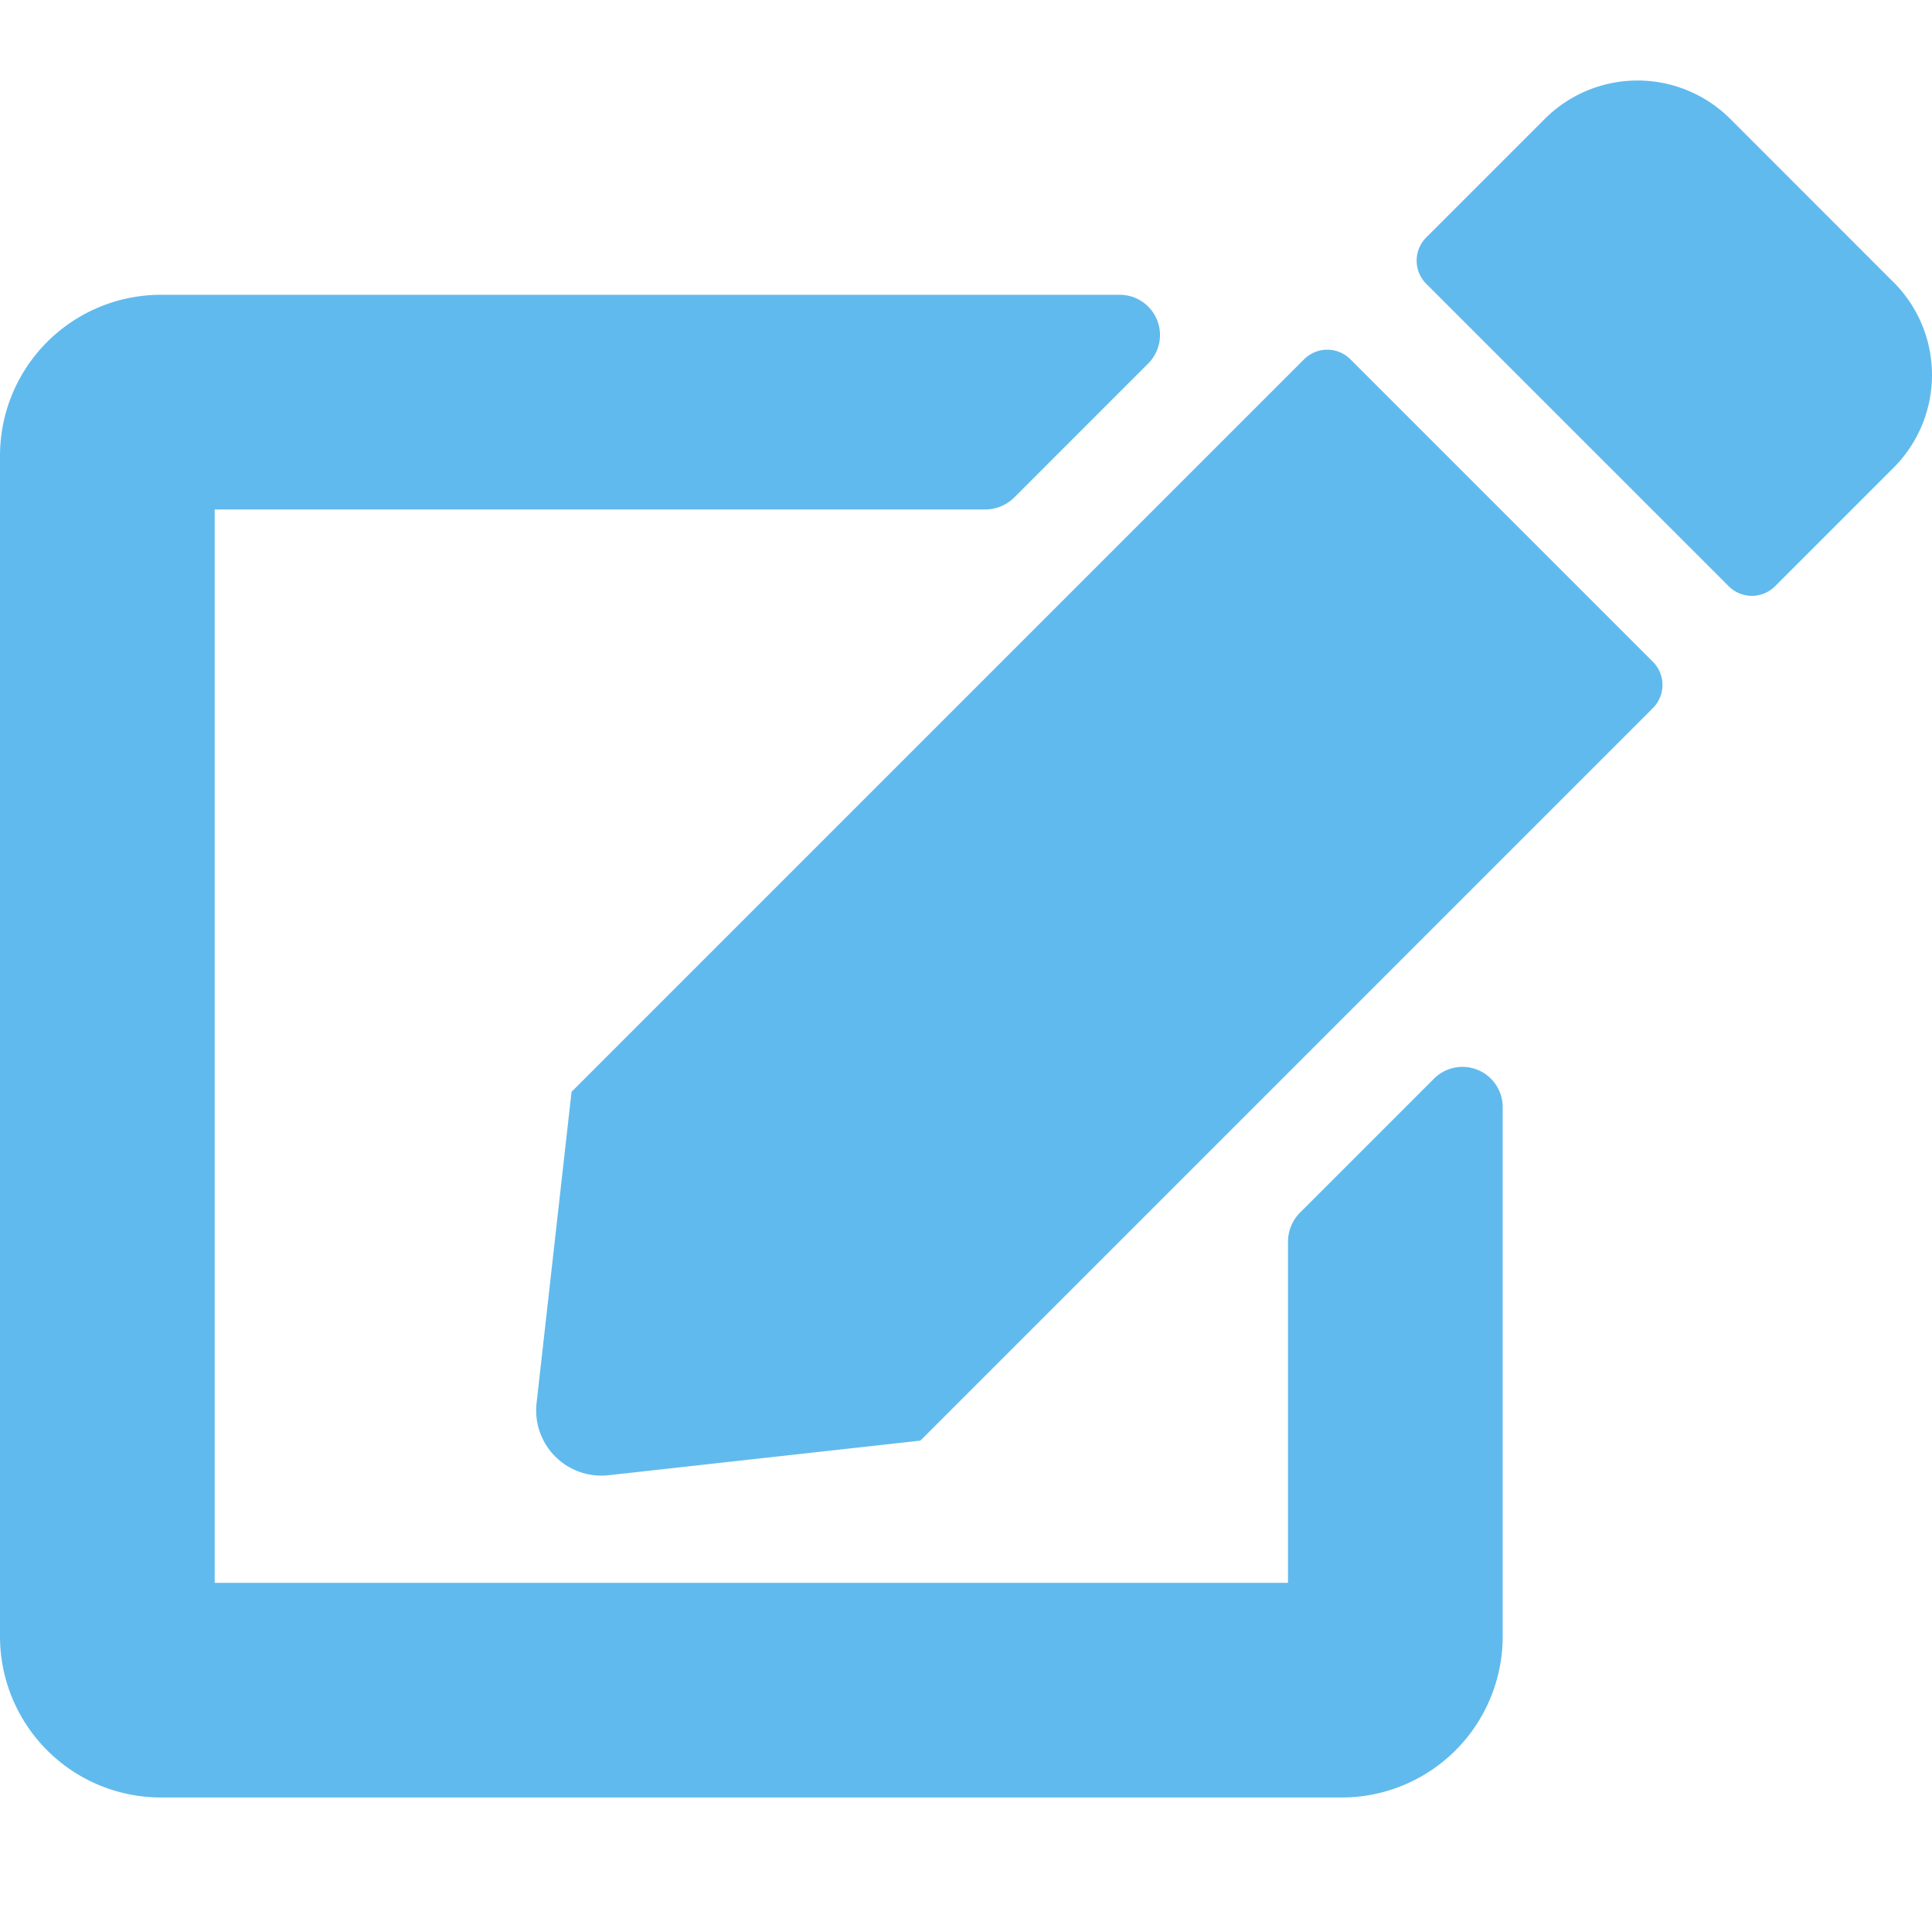
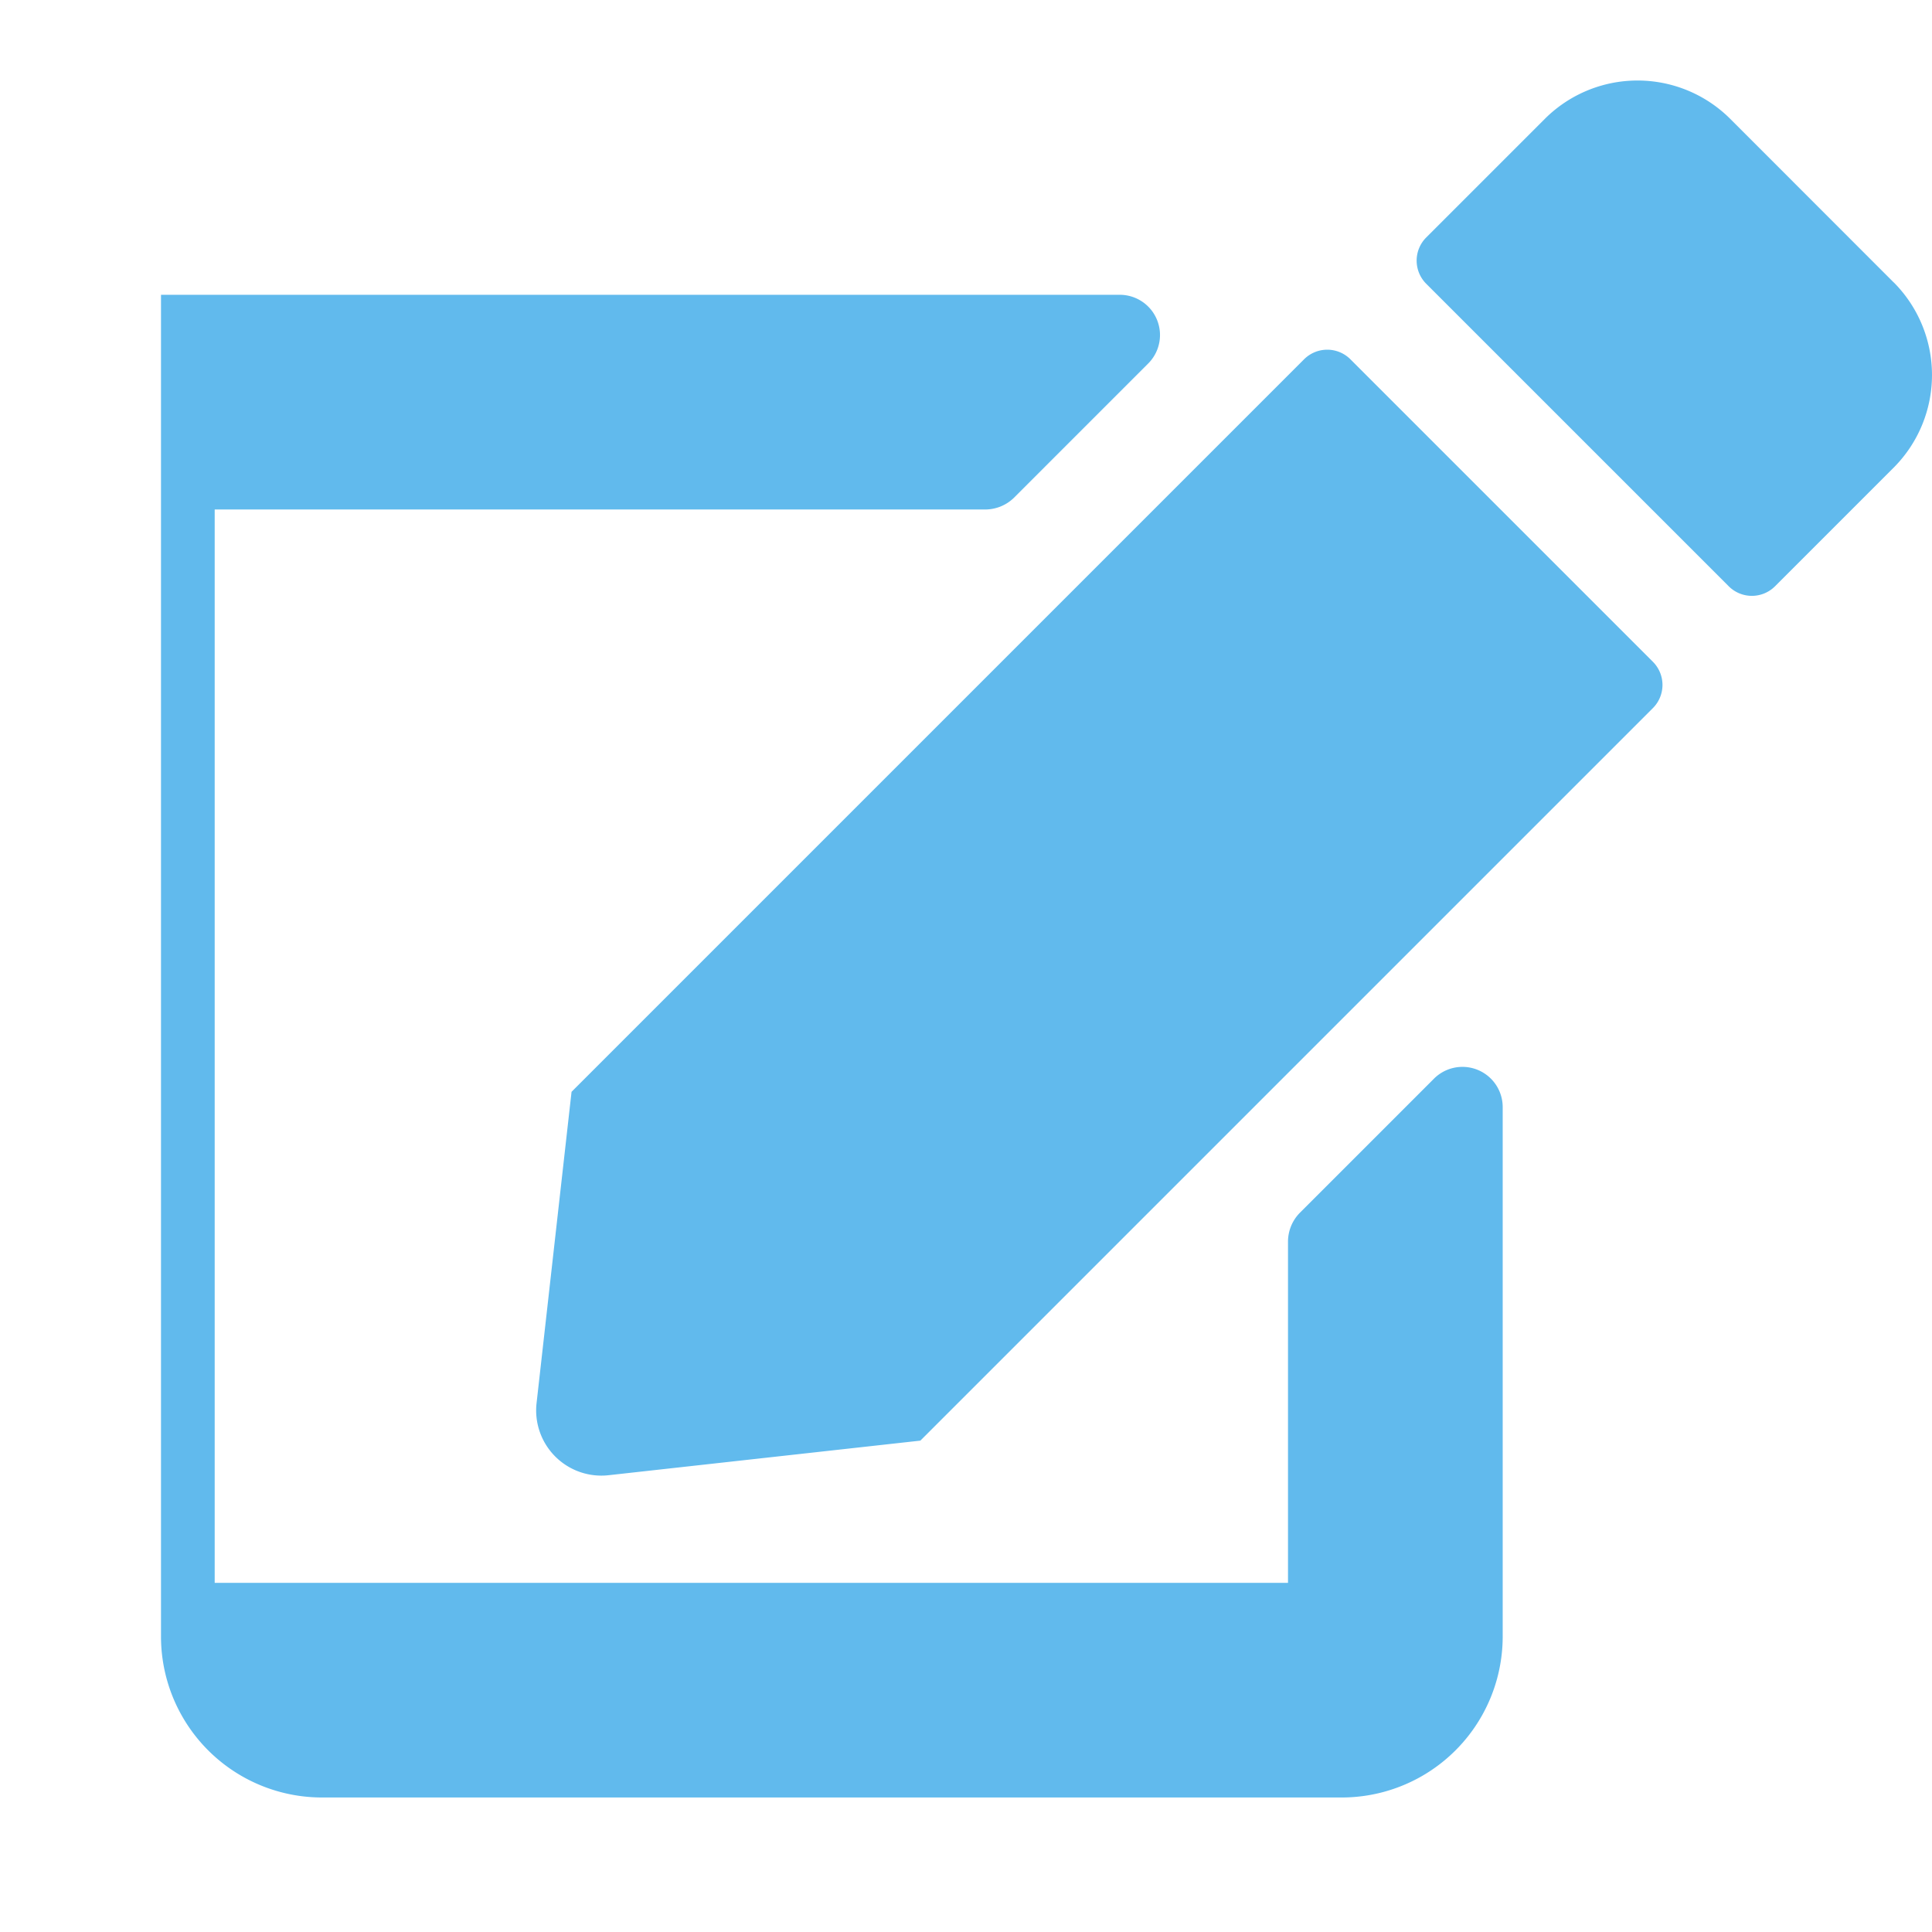
<svg xmlns="http://www.w3.org/2000/svg" width="24" height="24" viewBox="0 0 24 24">
  <g id="グループ_276" data-name="グループ 276" transform="translate(-170 -1330)">
-     <rect id="長方形_376" data-name="長方形 376" width="24" height="24" transform="translate(170 1330)" fill="none" />
-     <path id="パス_312" data-name="パス 312" d="M16.775,3.463l3.758,3.758a.407.407,0,0,1,0,.575l-9.1,9.1-3.867.429a.81.81,0,0,1-.9-.9L7.1,12.563l9.1-9.1a.407.407,0,0,1,.575,0Zm6.75-.954L21.492.475a1.63,1.63,0,0,0-2.3,0L17.717,1.95a.407.407,0,0,0,0,.575l3.758,3.758a.407.407,0,0,0,.575,0l1.475-1.475A1.63,1.63,0,0,0,23.525,2.508ZM16,14.421v4.242H2.667V5.329h9.575a.512.512,0,0,0,.354-.146l1.667-1.667a.5.5,0,0,0-.354-.854H2a2,2,0,0,0-2,2V19.329a2,2,0,0,0,2,2H16.667a2,2,0,0,0,2-2V12.754a.5.5,0,0,0-.854-.354l-1.667,1.667A.512.512,0,0,0,16,14.421Z" transform="translate(170 1331)" fill="#61baed" />
+     <path id="パス_312" data-name="パス 312" d="M16.775,3.463l3.758,3.758a.407.407,0,0,1,0,.575l-9.1,9.1-3.867.429a.81.81,0,0,1-.9-.9L7.1,12.563l9.1-9.1a.407.407,0,0,1,.575,0Zm6.75-.954L21.492.475a1.63,1.63,0,0,0-2.3,0L17.717,1.95a.407.407,0,0,0,0,.575l3.758,3.758a.407.407,0,0,0,.575,0l1.475-1.475A1.63,1.63,0,0,0,23.525,2.508ZM16,14.421v4.242H2.667V5.329h9.575a.512.512,0,0,0,.354-.146l1.667-1.667a.5.5,0,0,0-.354-.854H2V19.329a2,2,0,0,0,2,2H16.667a2,2,0,0,0,2-2V12.754a.5.5,0,0,0-.854-.354l-1.667,1.667A.512.512,0,0,0,16,14.421Z" transform="translate(170 1331)" fill="#61baed" />
  </g>
</svg>